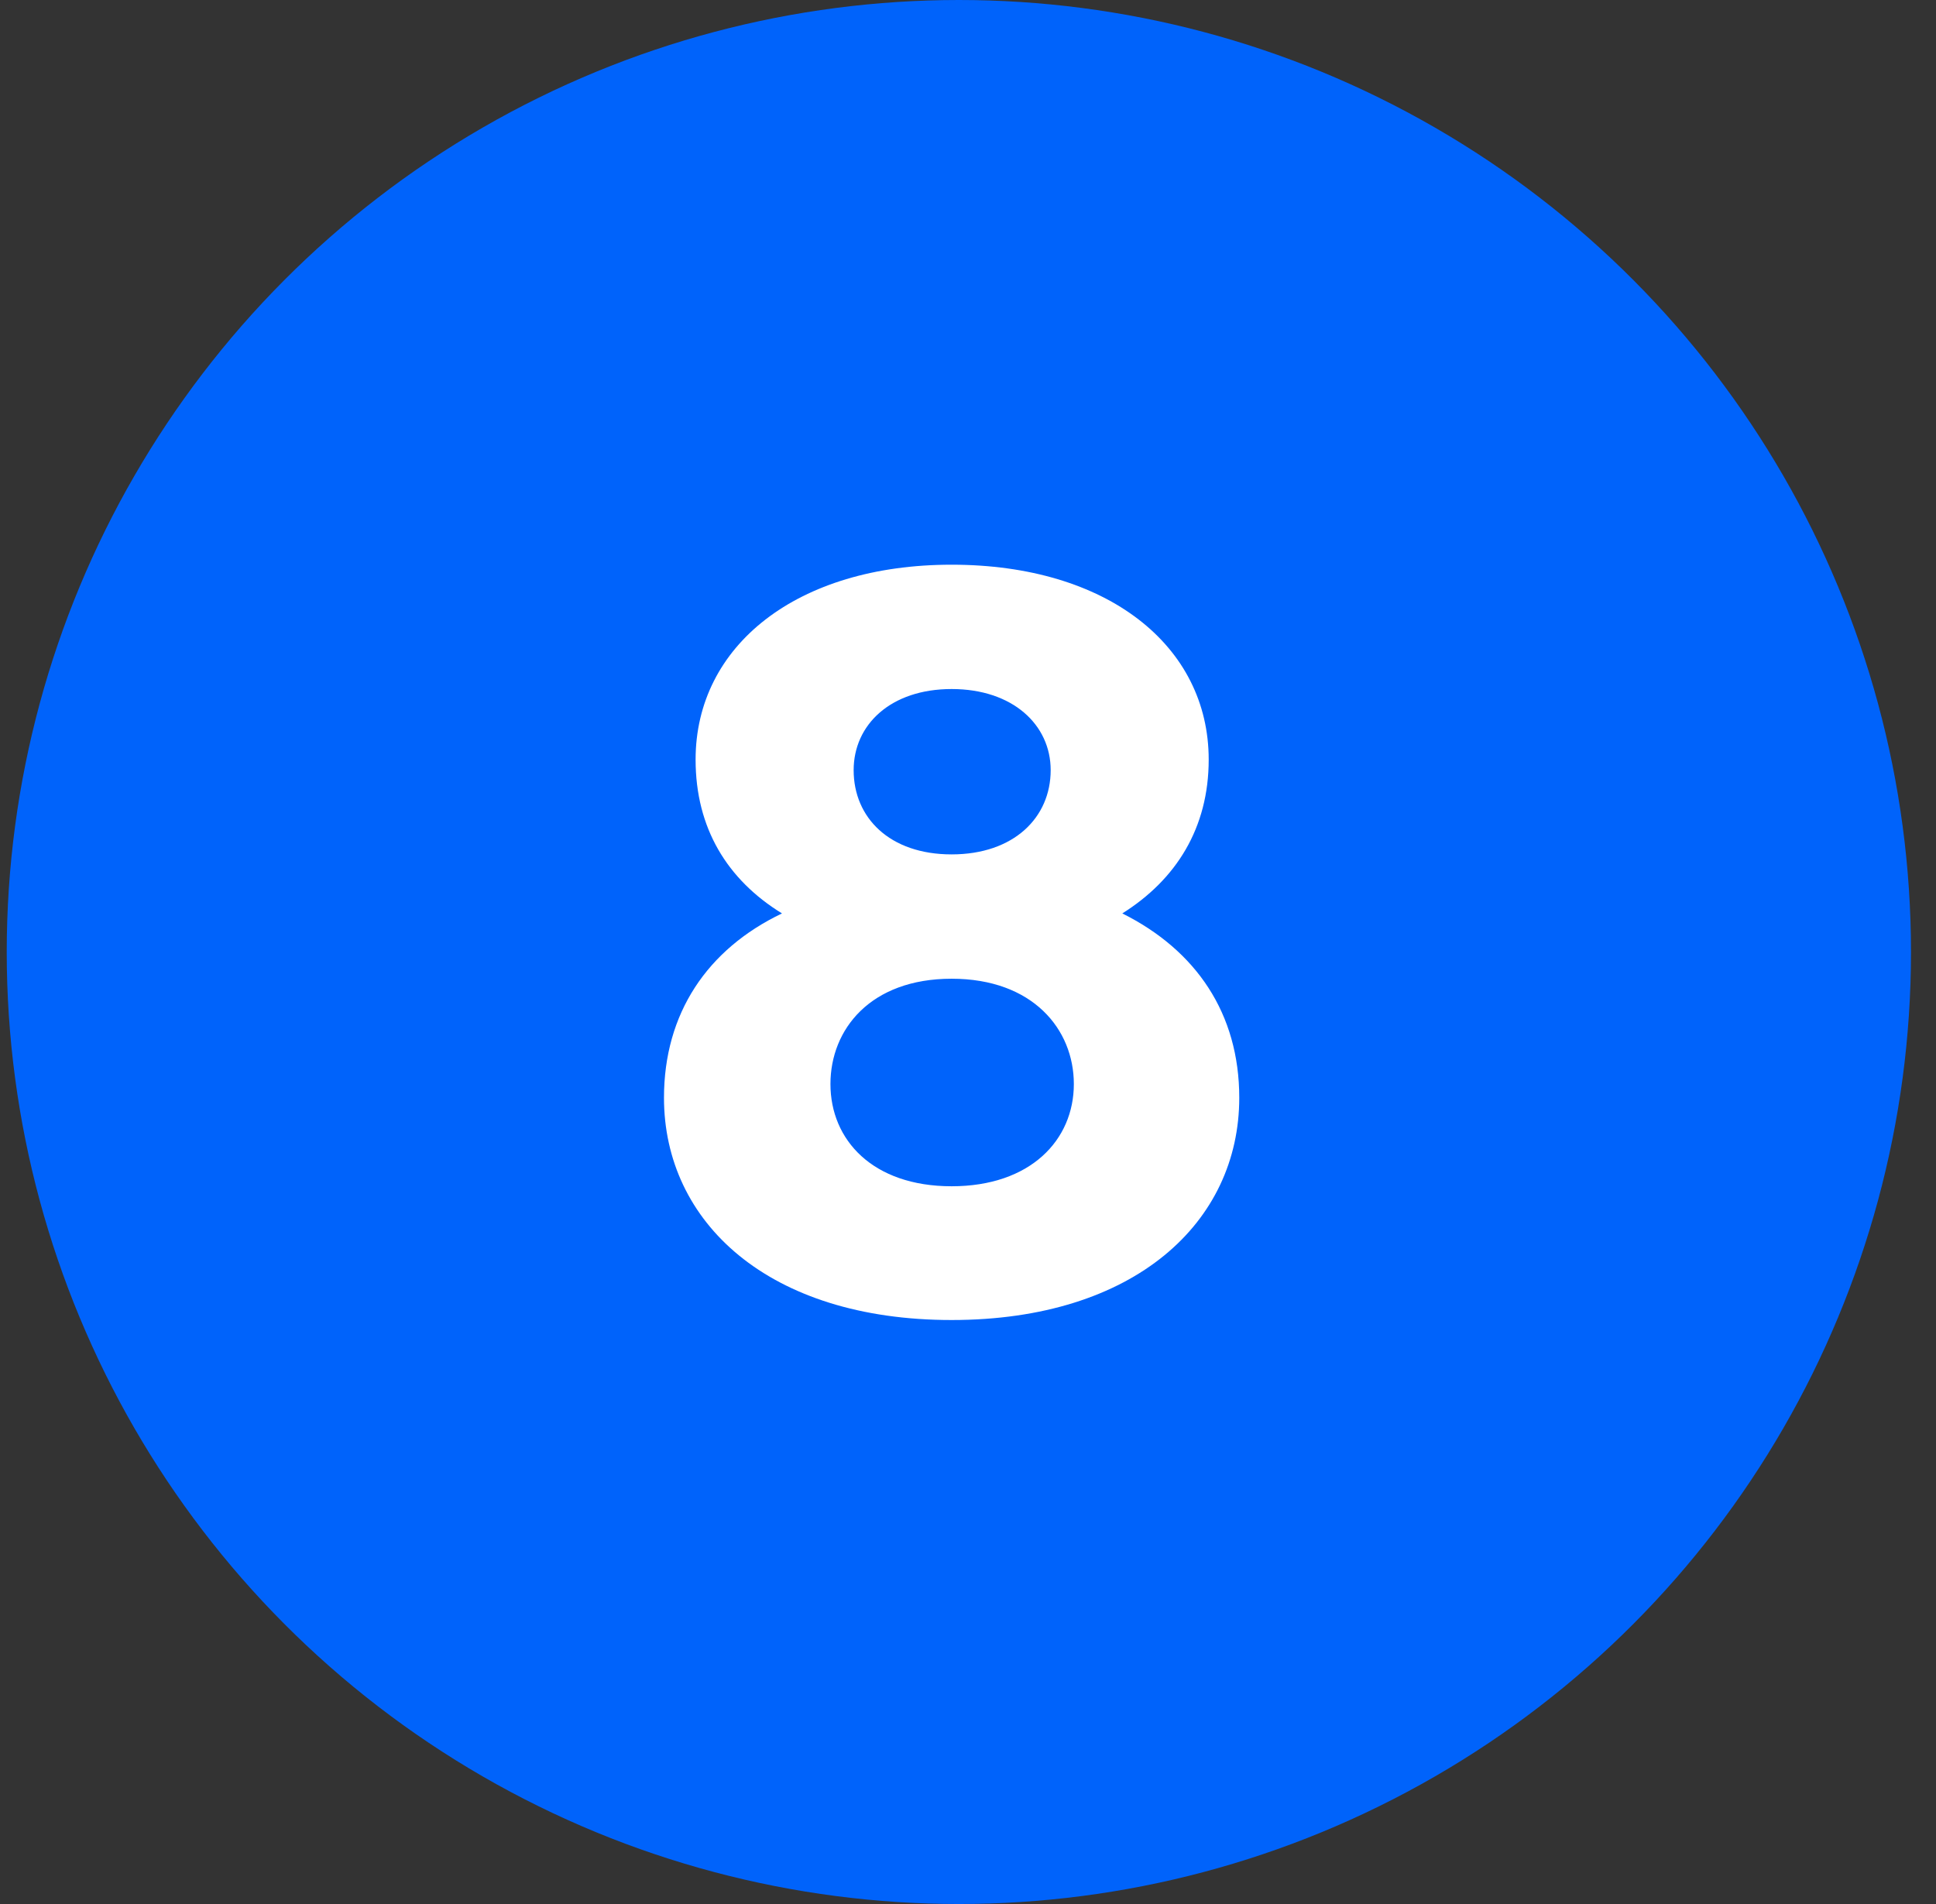
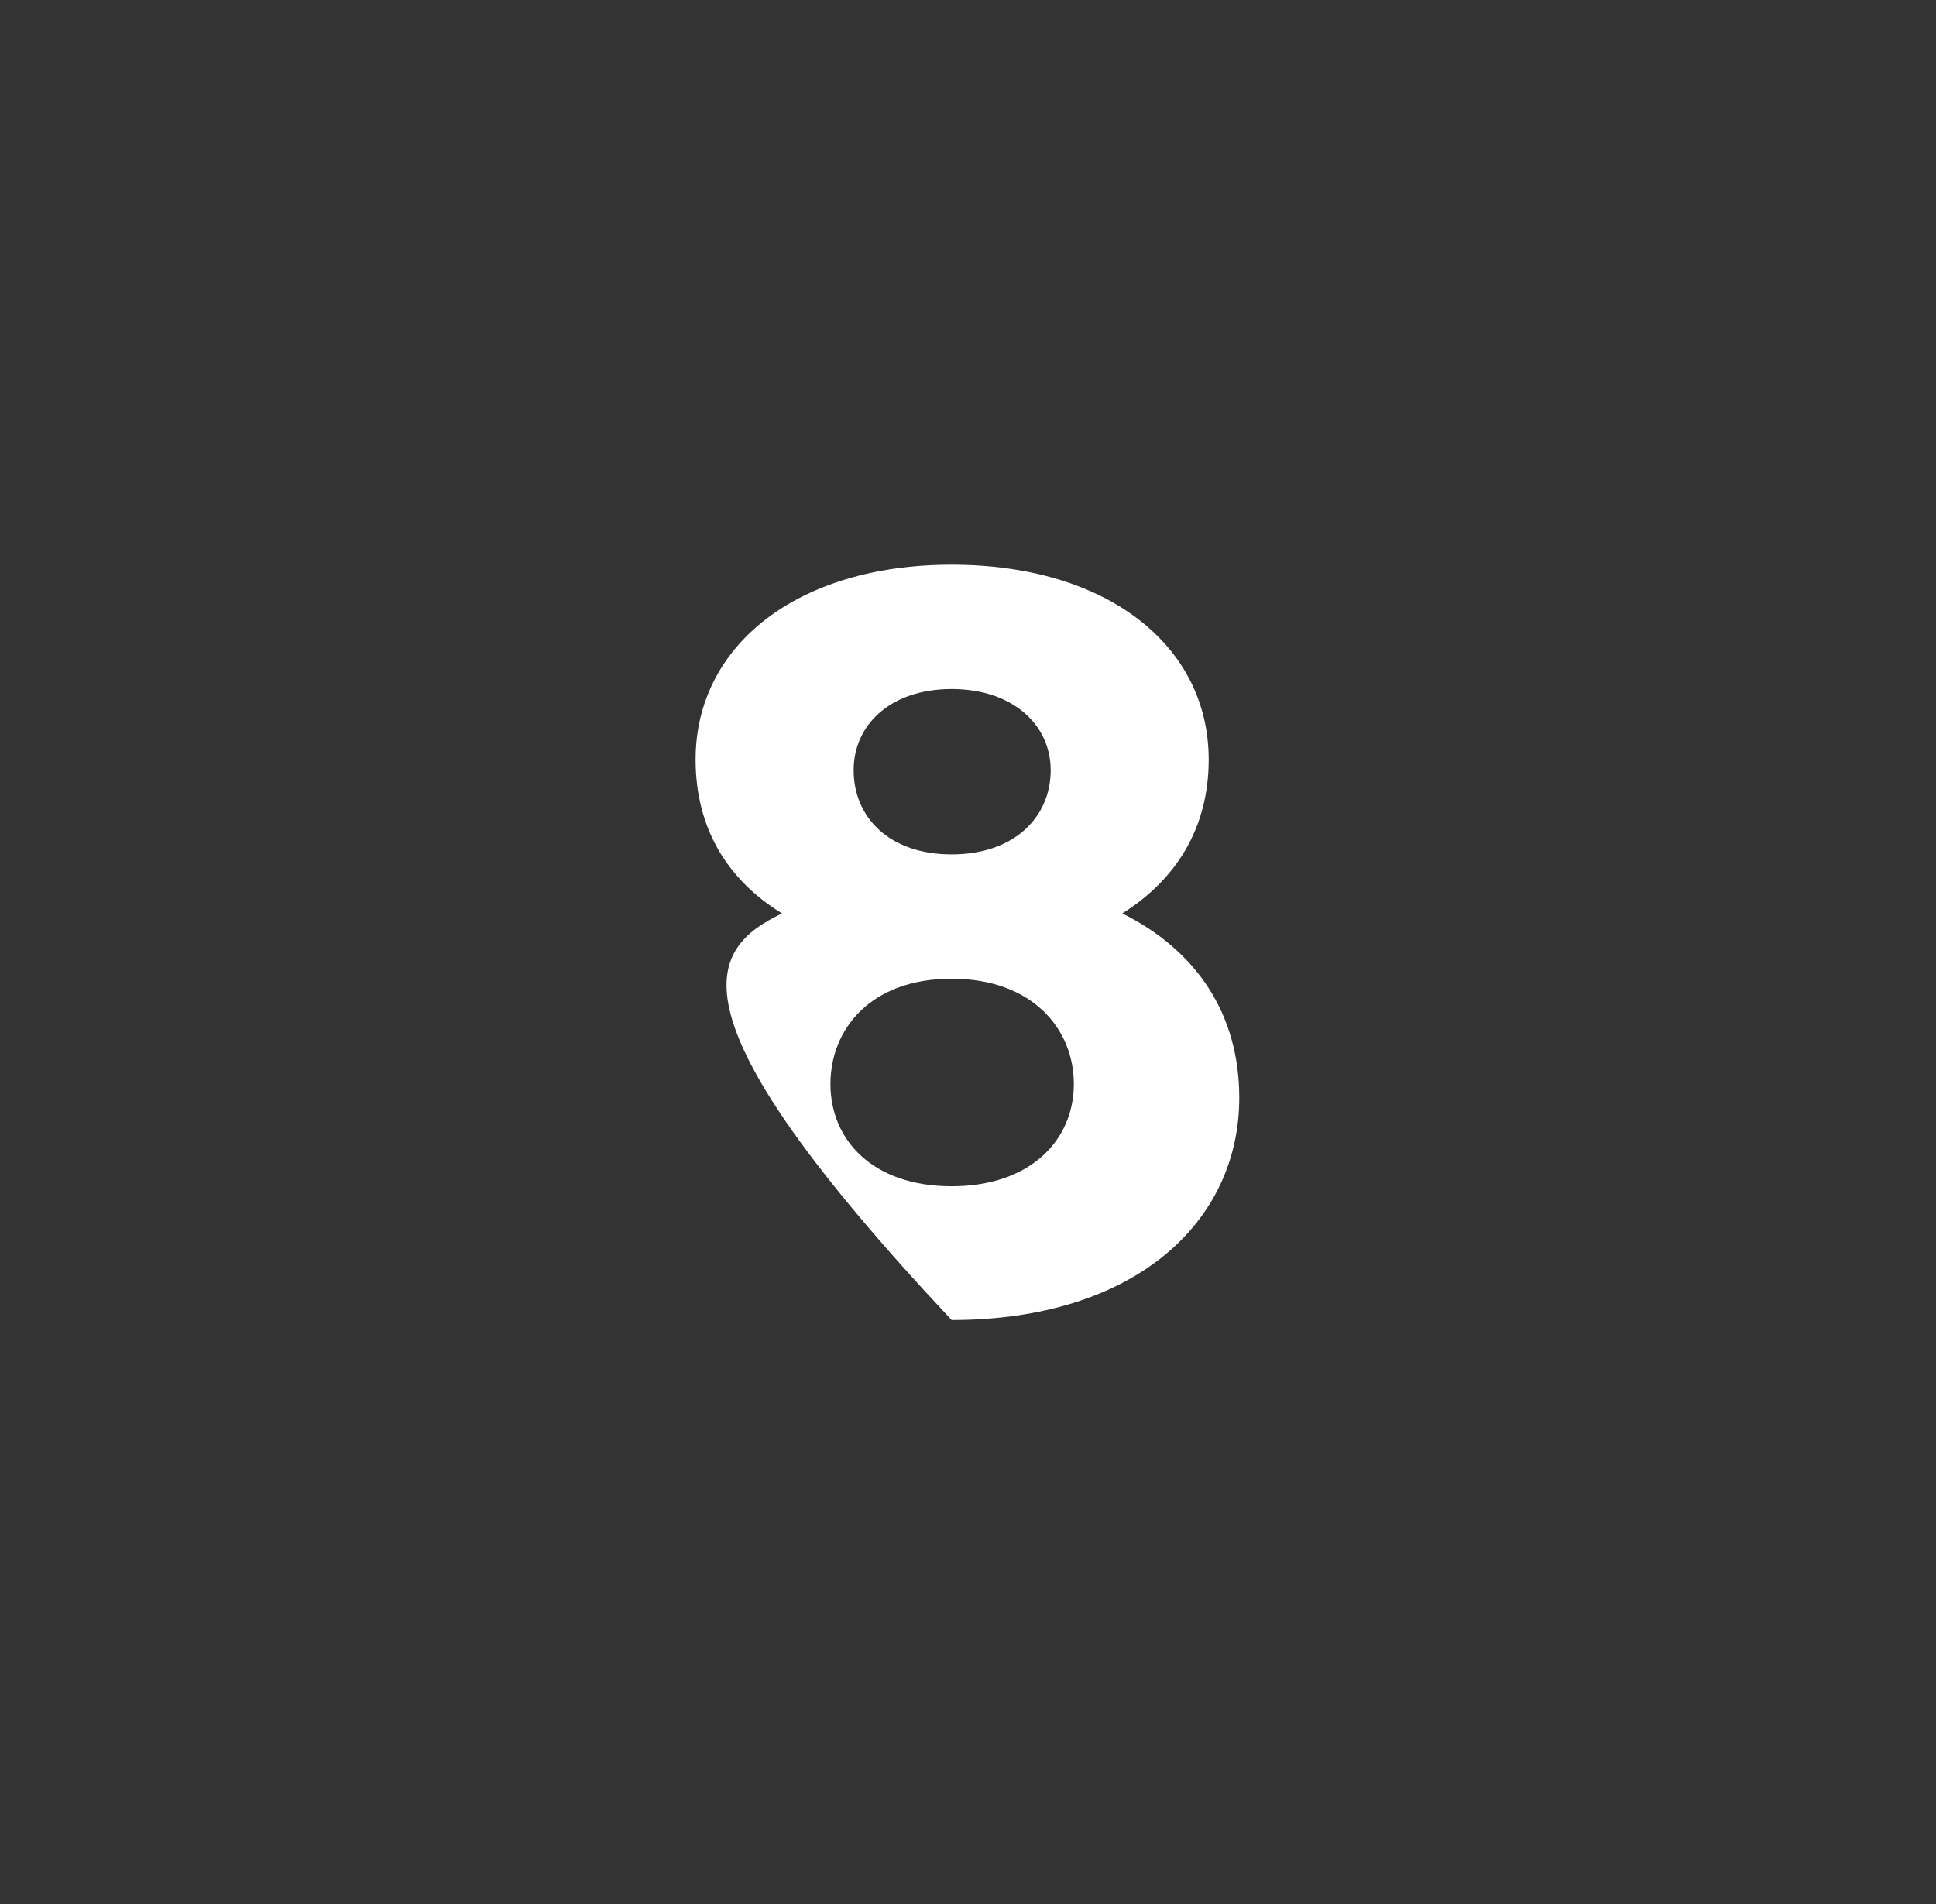
<svg xmlns="http://www.w3.org/2000/svg" width="61" height="60" viewBox="0 0 61 60" fill="none">
  <rect x="0" y="0" width="61" height="60" fill="#333333" stroke="none" />
-   <circle cx="30.212" cy="30" r="30" fill="#0063FB" />
-   <path d="M35.362 28.784C37.686 29.945 39.047 31.937 39.047 34.593C39.047 38.51 35.76 41.597 29.984 41.597C24.208 41.597 20.921 38.51 20.921 34.593C20.921 31.937 22.282 29.912 24.639 28.784C22.913 27.721 21.917 26.095 21.917 23.937C21.917 20.352 25.104 17.795 29.984 17.795C34.897 17.795 38.084 20.352 38.084 23.937C38.084 26.095 37.055 27.721 35.362 28.784ZM29.984 21.713C28.059 21.713 26.897 22.841 26.897 24.269C26.897 25.763 28.025 26.924 29.984 26.924C31.943 26.924 33.105 25.763 33.105 24.269C33.105 22.841 31.91 21.713 29.984 21.713ZM29.984 37.382C32.474 37.382 33.835 35.921 33.835 34.161C33.835 32.435 32.54 30.842 29.984 30.842C27.428 30.842 26.166 32.435 26.166 34.161C26.166 35.921 27.494 37.382 29.984 37.382Z" fill="white" />
+   <path d="M35.362 28.784C37.686 29.945 39.047 31.937 39.047 34.593C39.047 38.51 35.76 41.597 29.984 41.597C20.921 31.937 22.282 29.912 24.639 28.784C22.913 27.721 21.917 26.095 21.917 23.937C21.917 20.352 25.104 17.795 29.984 17.795C34.897 17.795 38.084 20.352 38.084 23.937C38.084 26.095 37.055 27.721 35.362 28.784ZM29.984 21.713C28.059 21.713 26.897 22.841 26.897 24.269C26.897 25.763 28.025 26.924 29.984 26.924C31.943 26.924 33.105 25.763 33.105 24.269C33.105 22.841 31.91 21.713 29.984 21.713ZM29.984 37.382C32.474 37.382 33.835 35.921 33.835 34.161C33.835 32.435 32.54 30.842 29.984 30.842C27.428 30.842 26.166 32.435 26.166 34.161C26.166 35.921 27.494 37.382 29.984 37.382Z" fill="white" />
</svg>